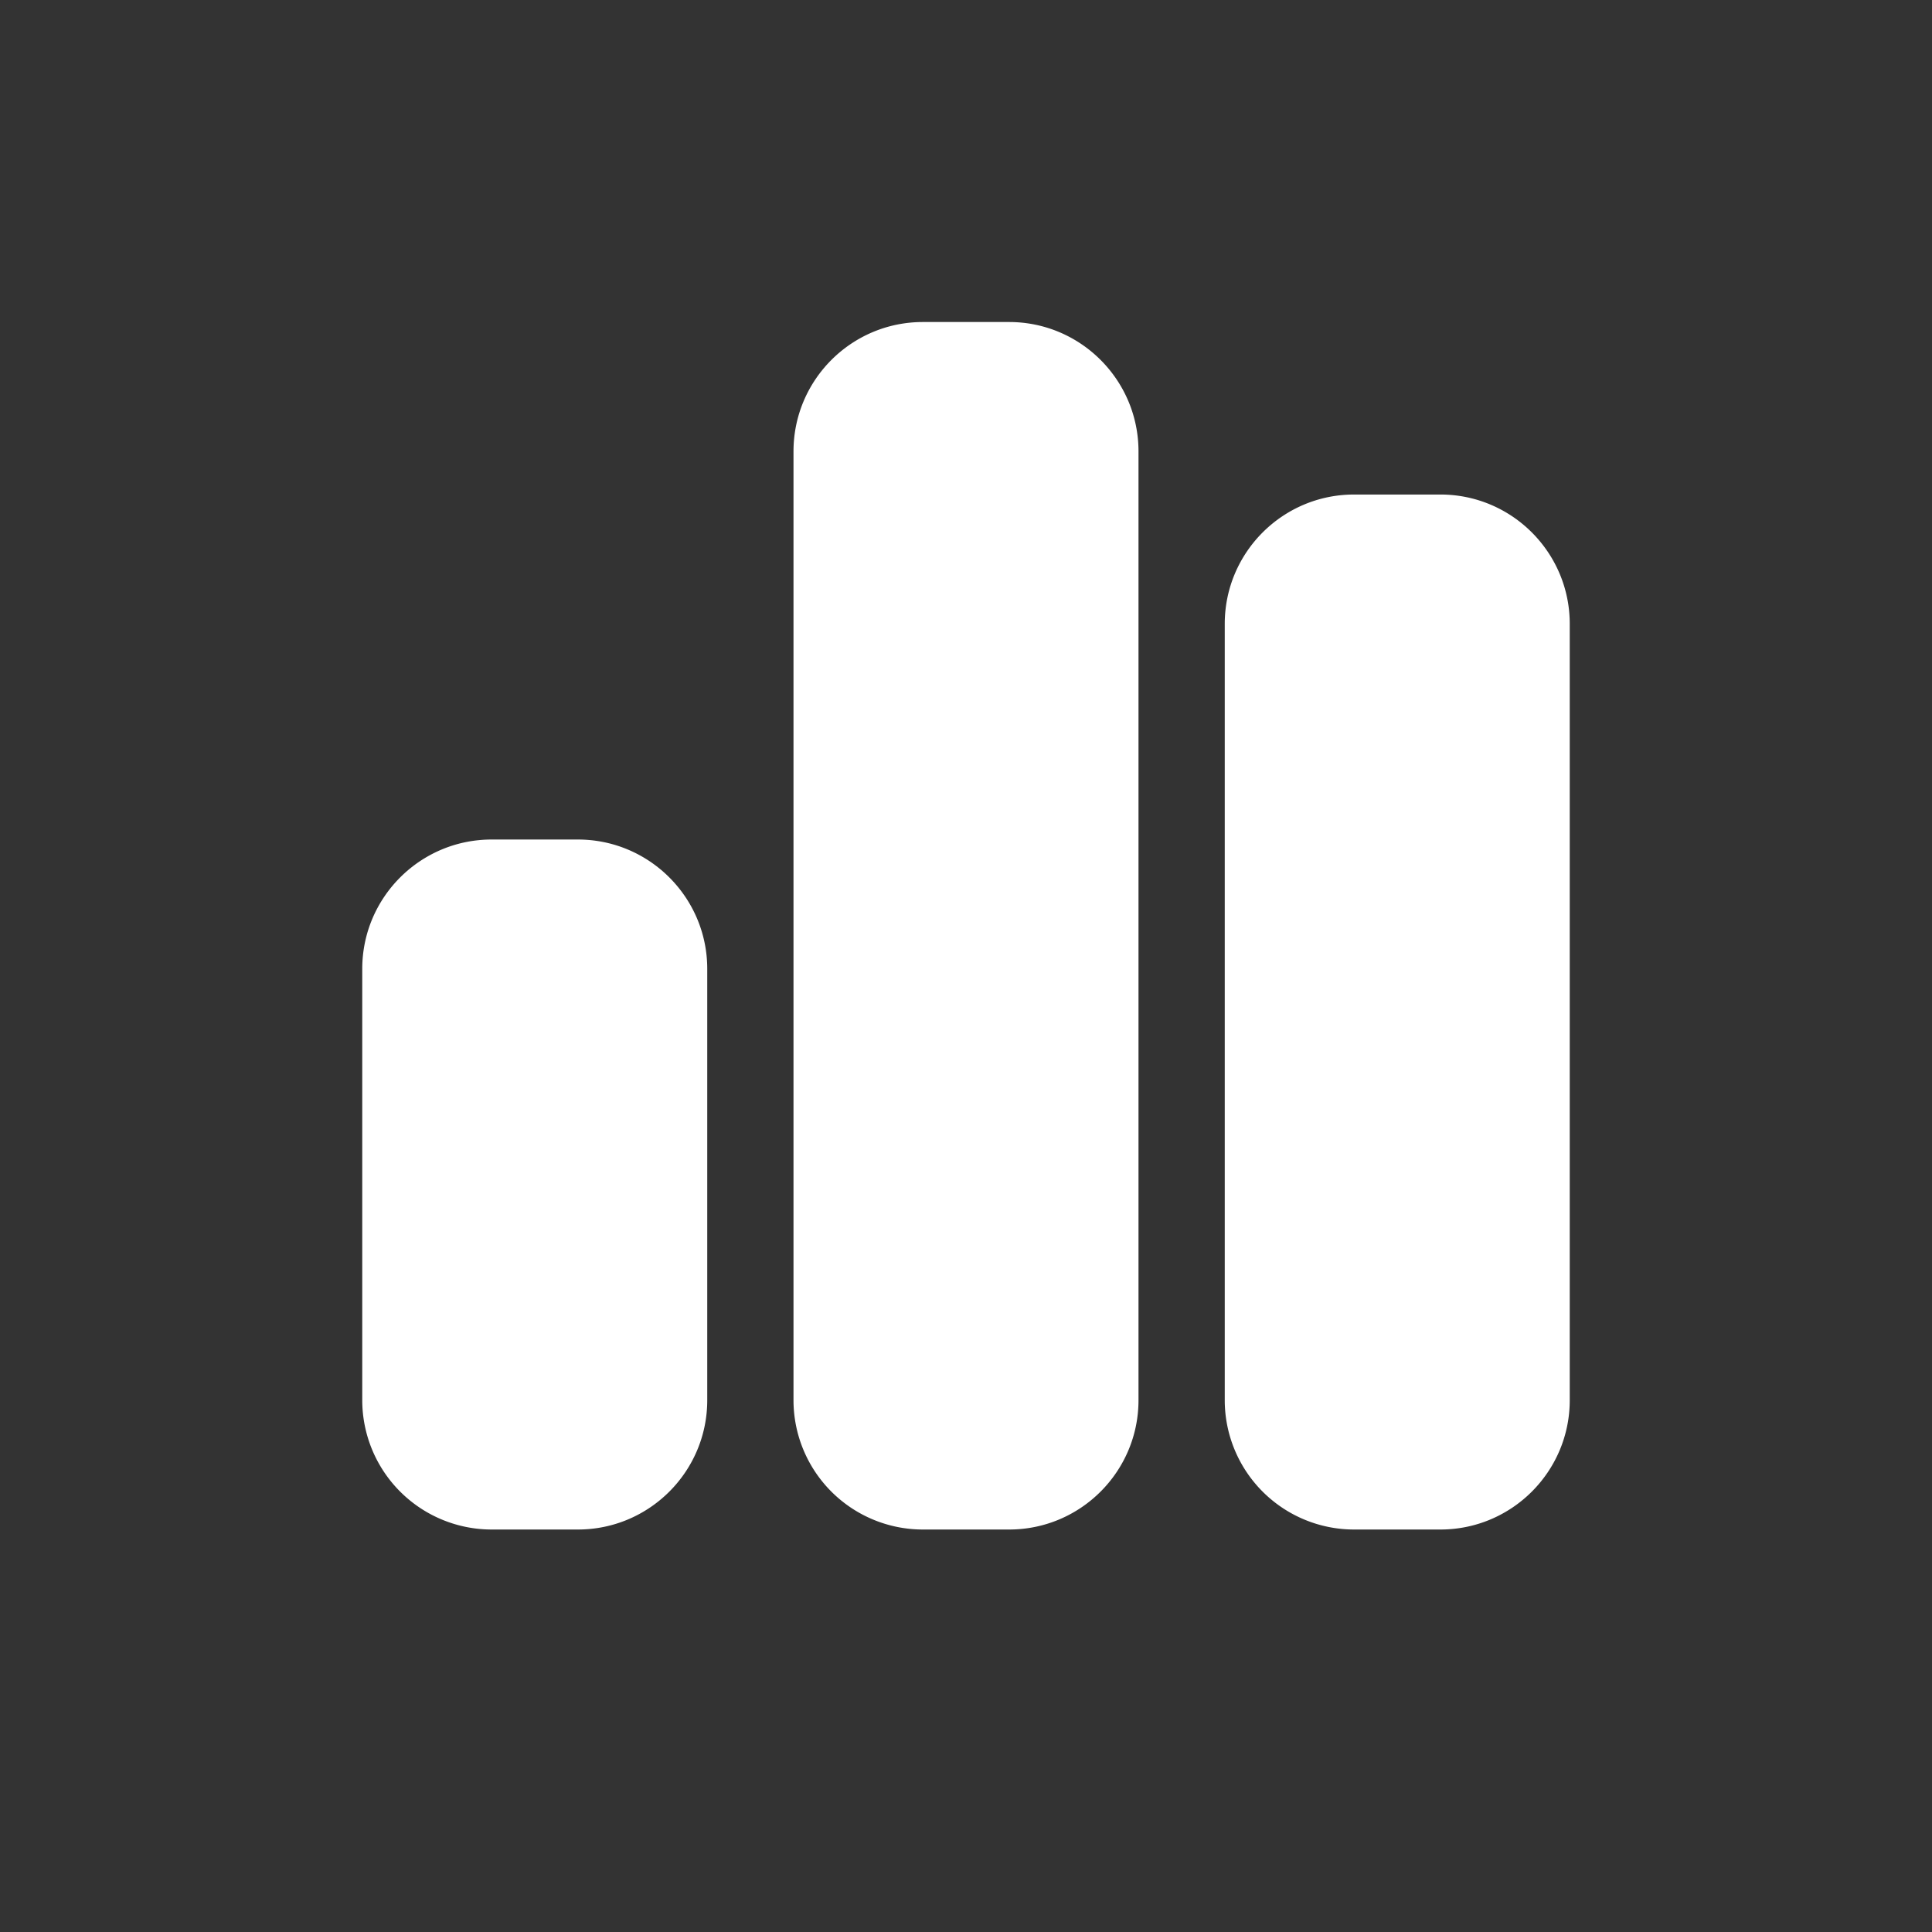
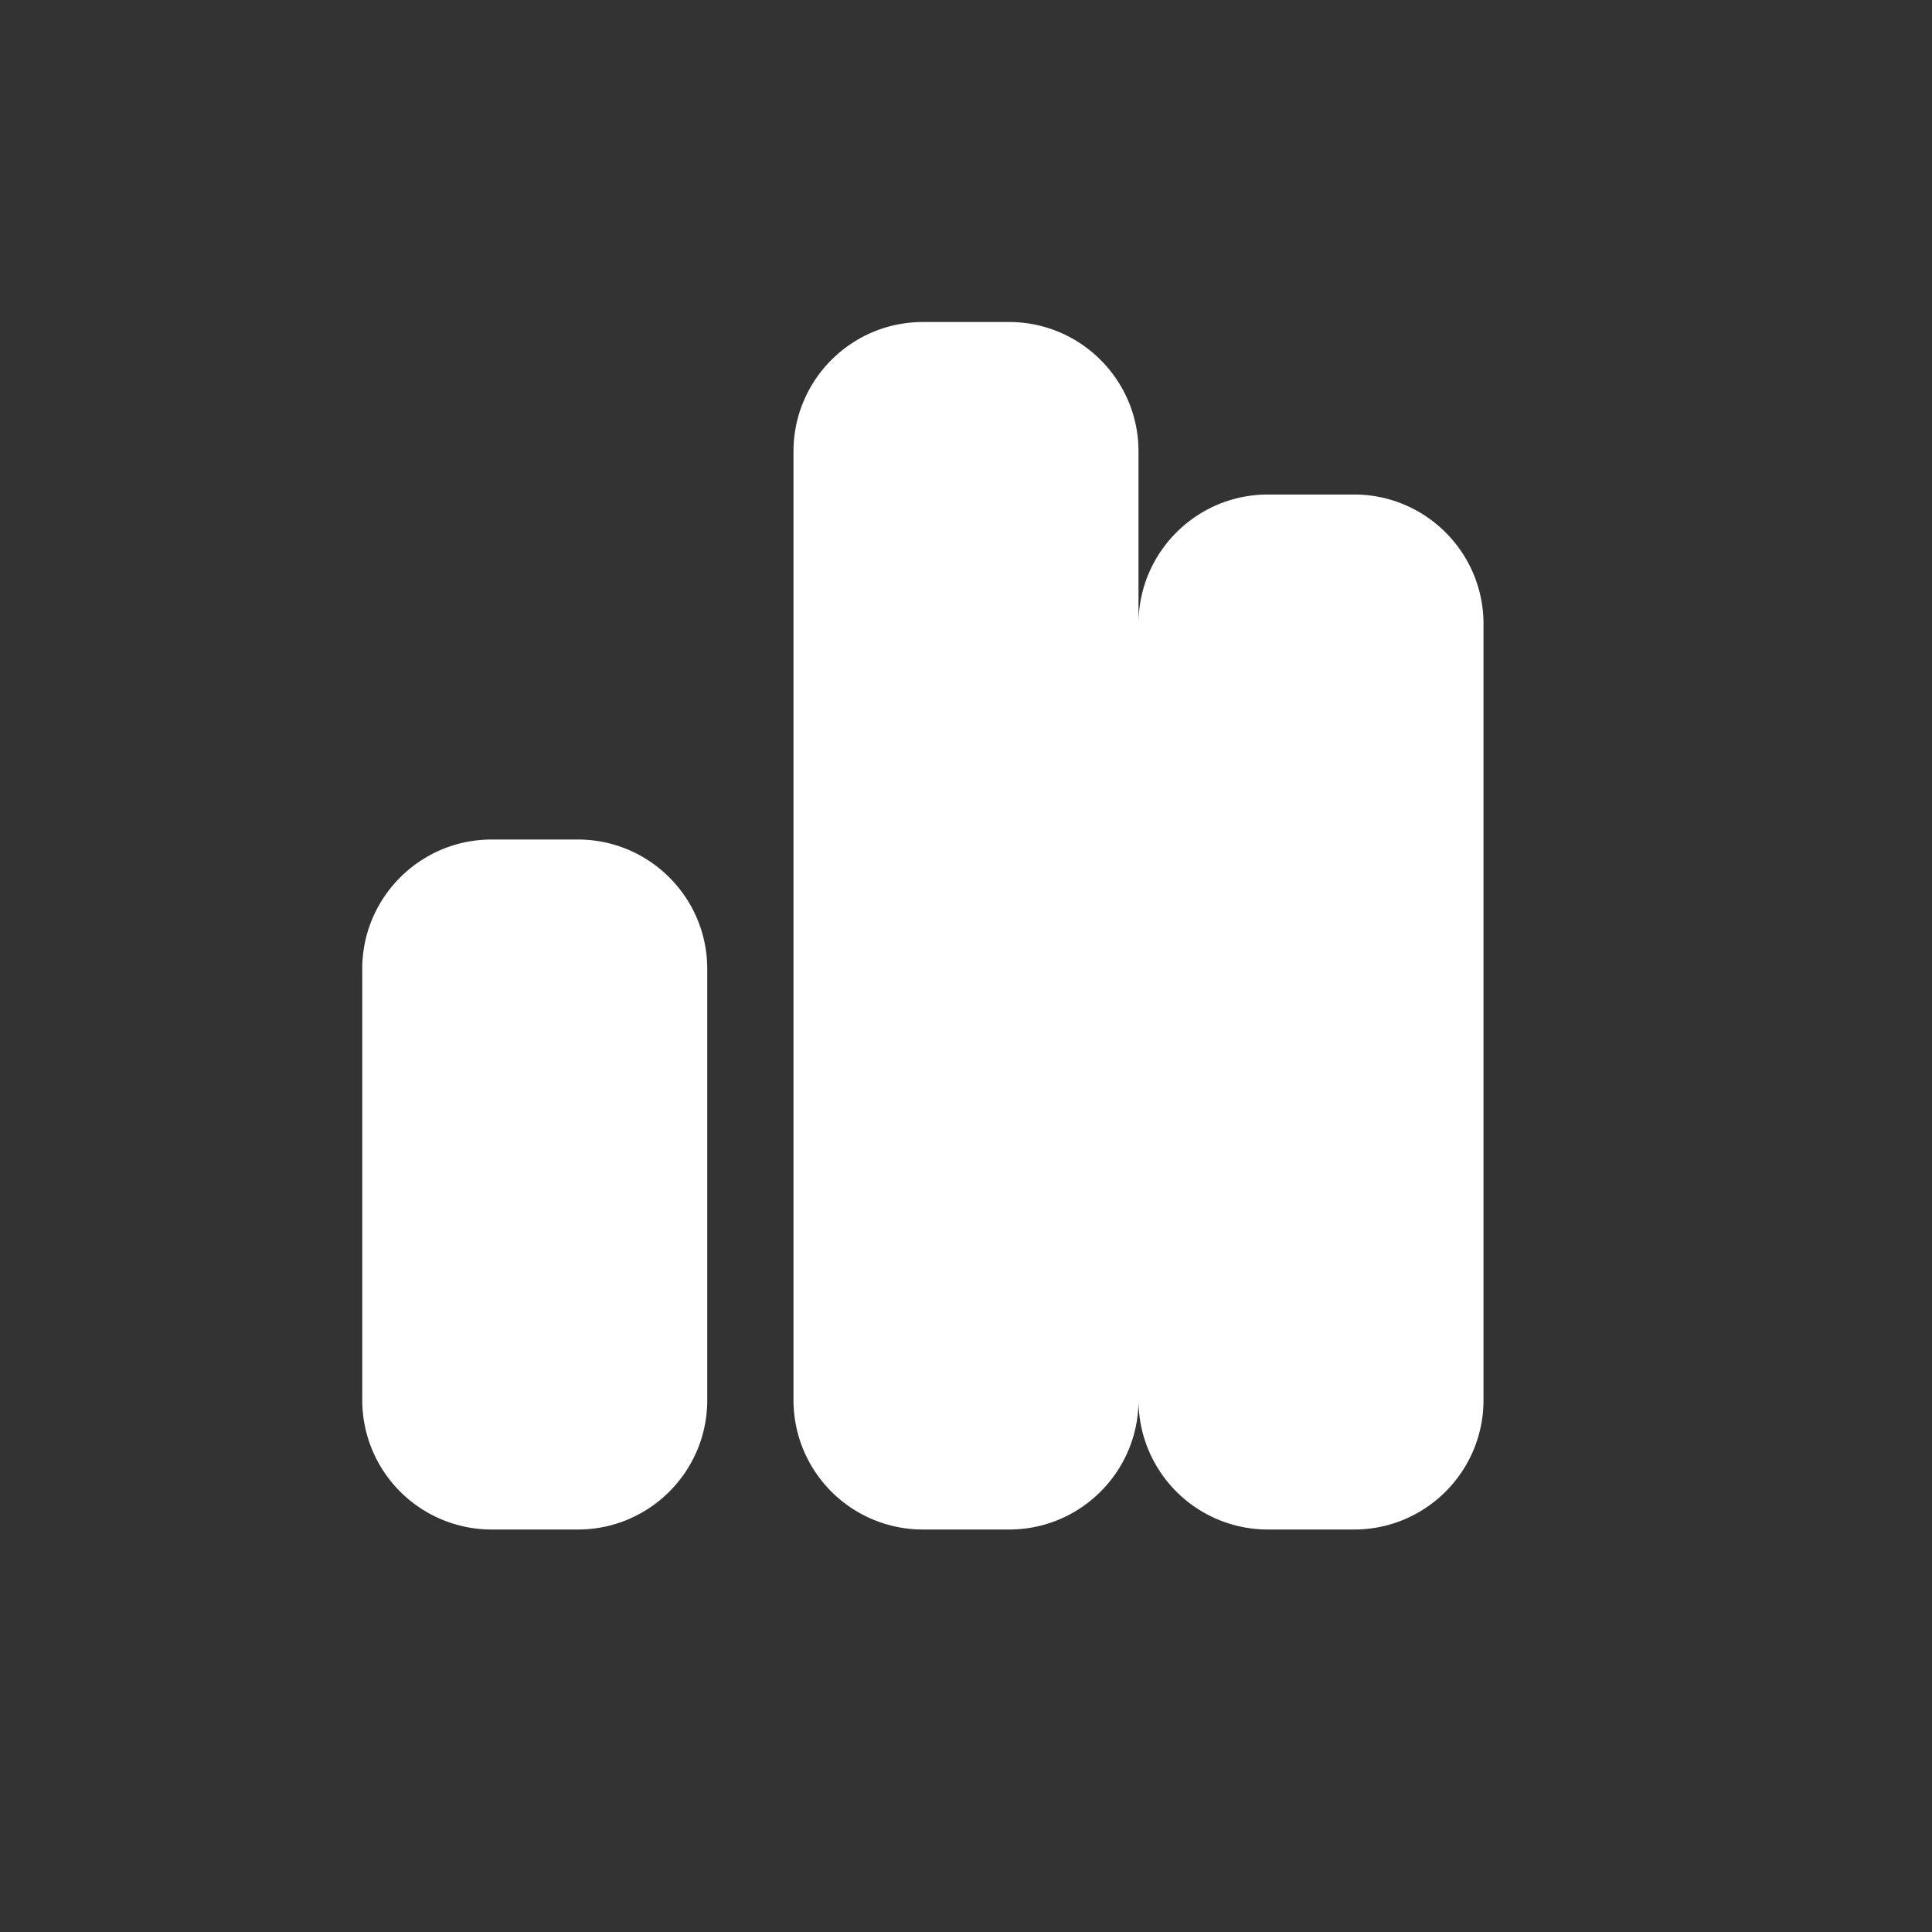
<svg xmlns="http://www.w3.org/2000/svg" width="28" height="28" fill="none">
  <rect width="100%" height="100%" fill="#333333" stroke="none" />
-   <path d="M11.5 6.542c0-1.035.84-1.875 1.875-1.875h1.25c1.035 0 1.875.84 1.875 1.875v13.75c0 1.035-.84 1.875-1.875 1.875h-1.25a1.875 1.875 0 01-1.875-1.875V6.542zm-6.25 7.5c0-1.035.84-1.875 1.875-1.875h1.25c1.035 0 1.875.84 1.875 1.875v6.25c0 1.035-.84 1.875-1.875 1.875h-1.25a1.876 1.876 0 01-1.875-1.875v-6.25zm14.375-6.875h1.25c1.035 0 1.875.84 1.875 1.875v11.25c0 1.035-.84 1.875-1.875 1.875h-1.25a1.875 1.875 0 01-1.875-1.875V9.042c0-1.035.84-1.875 1.875-1.875z" fill="#fff" />
+   <path d="M11.5 6.542c0-1.035.84-1.875 1.875-1.875h1.25c1.035 0 1.875.84 1.875 1.875v13.75c0 1.035-.84 1.875-1.875 1.875h-1.25a1.875 1.875 0 01-1.875-1.875V6.542zm-6.25 7.5c0-1.035.84-1.875 1.875-1.875h1.25c1.035 0 1.875.84 1.875 1.875v6.25c0 1.035-.84 1.875-1.875 1.875h-1.25a1.876 1.876 0 01-1.875-1.875v-6.25zm14.375-6.875c1.035 0 1.875.84 1.875 1.875v11.25c0 1.035-.84 1.875-1.875 1.875h-1.25a1.875 1.875 0 01-1.875-1.875V9.042c0-1.035.84-1.875 1.875-1.875z" fill="#fff" />
</svg>